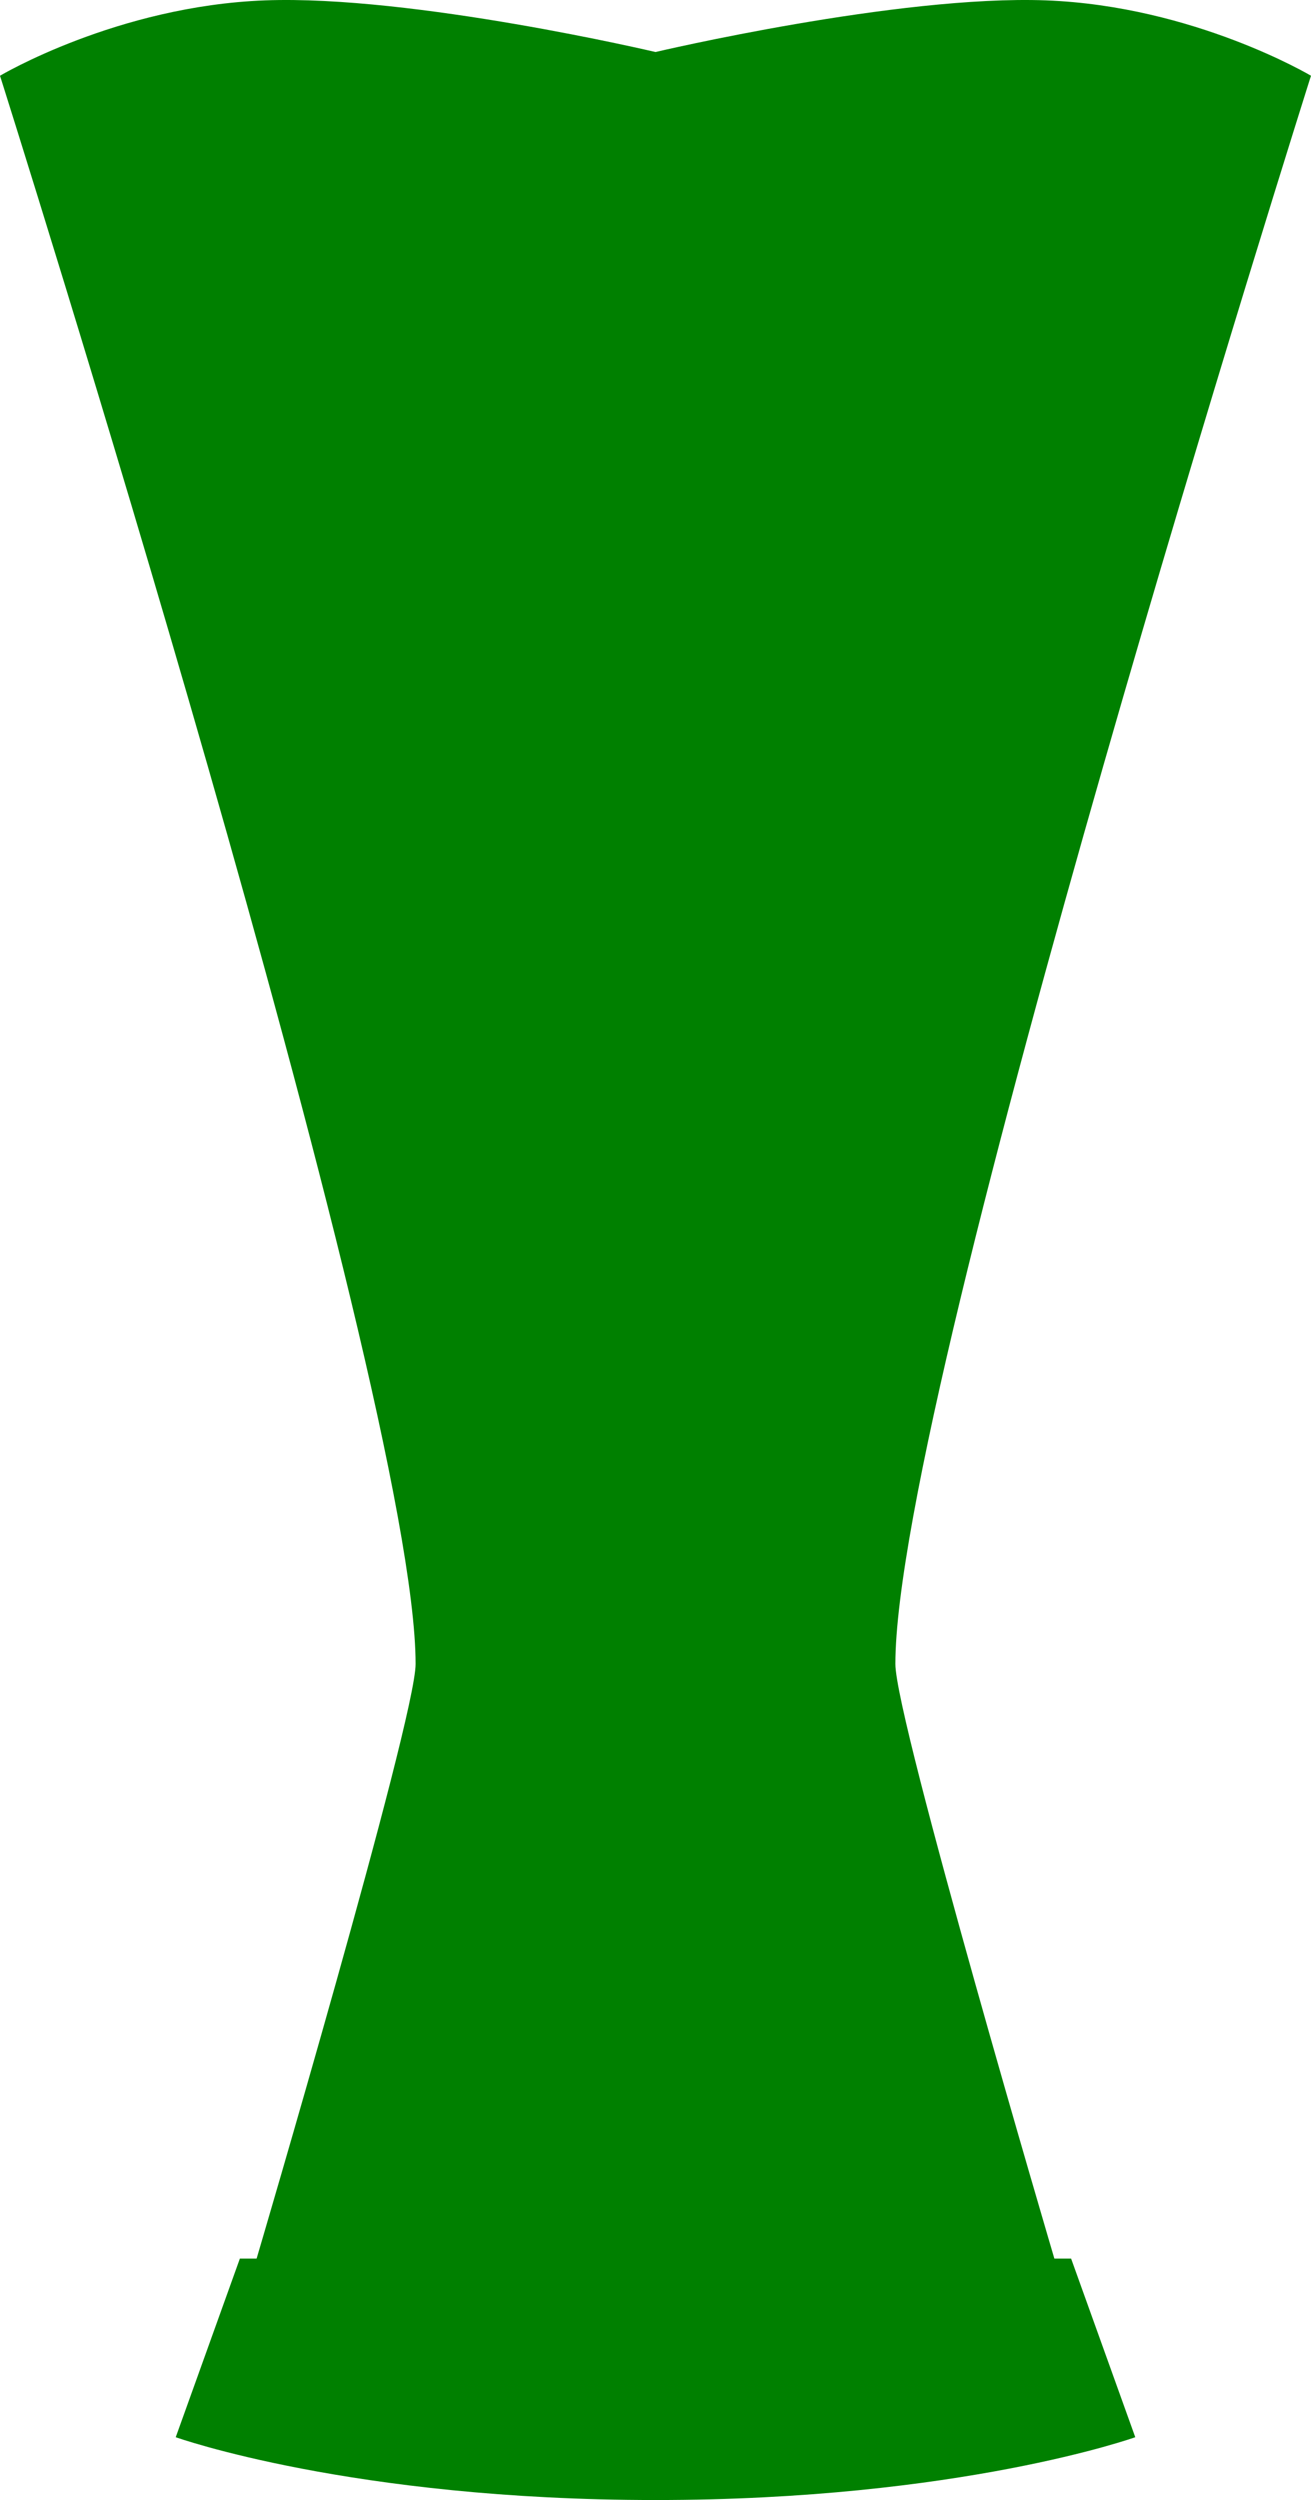
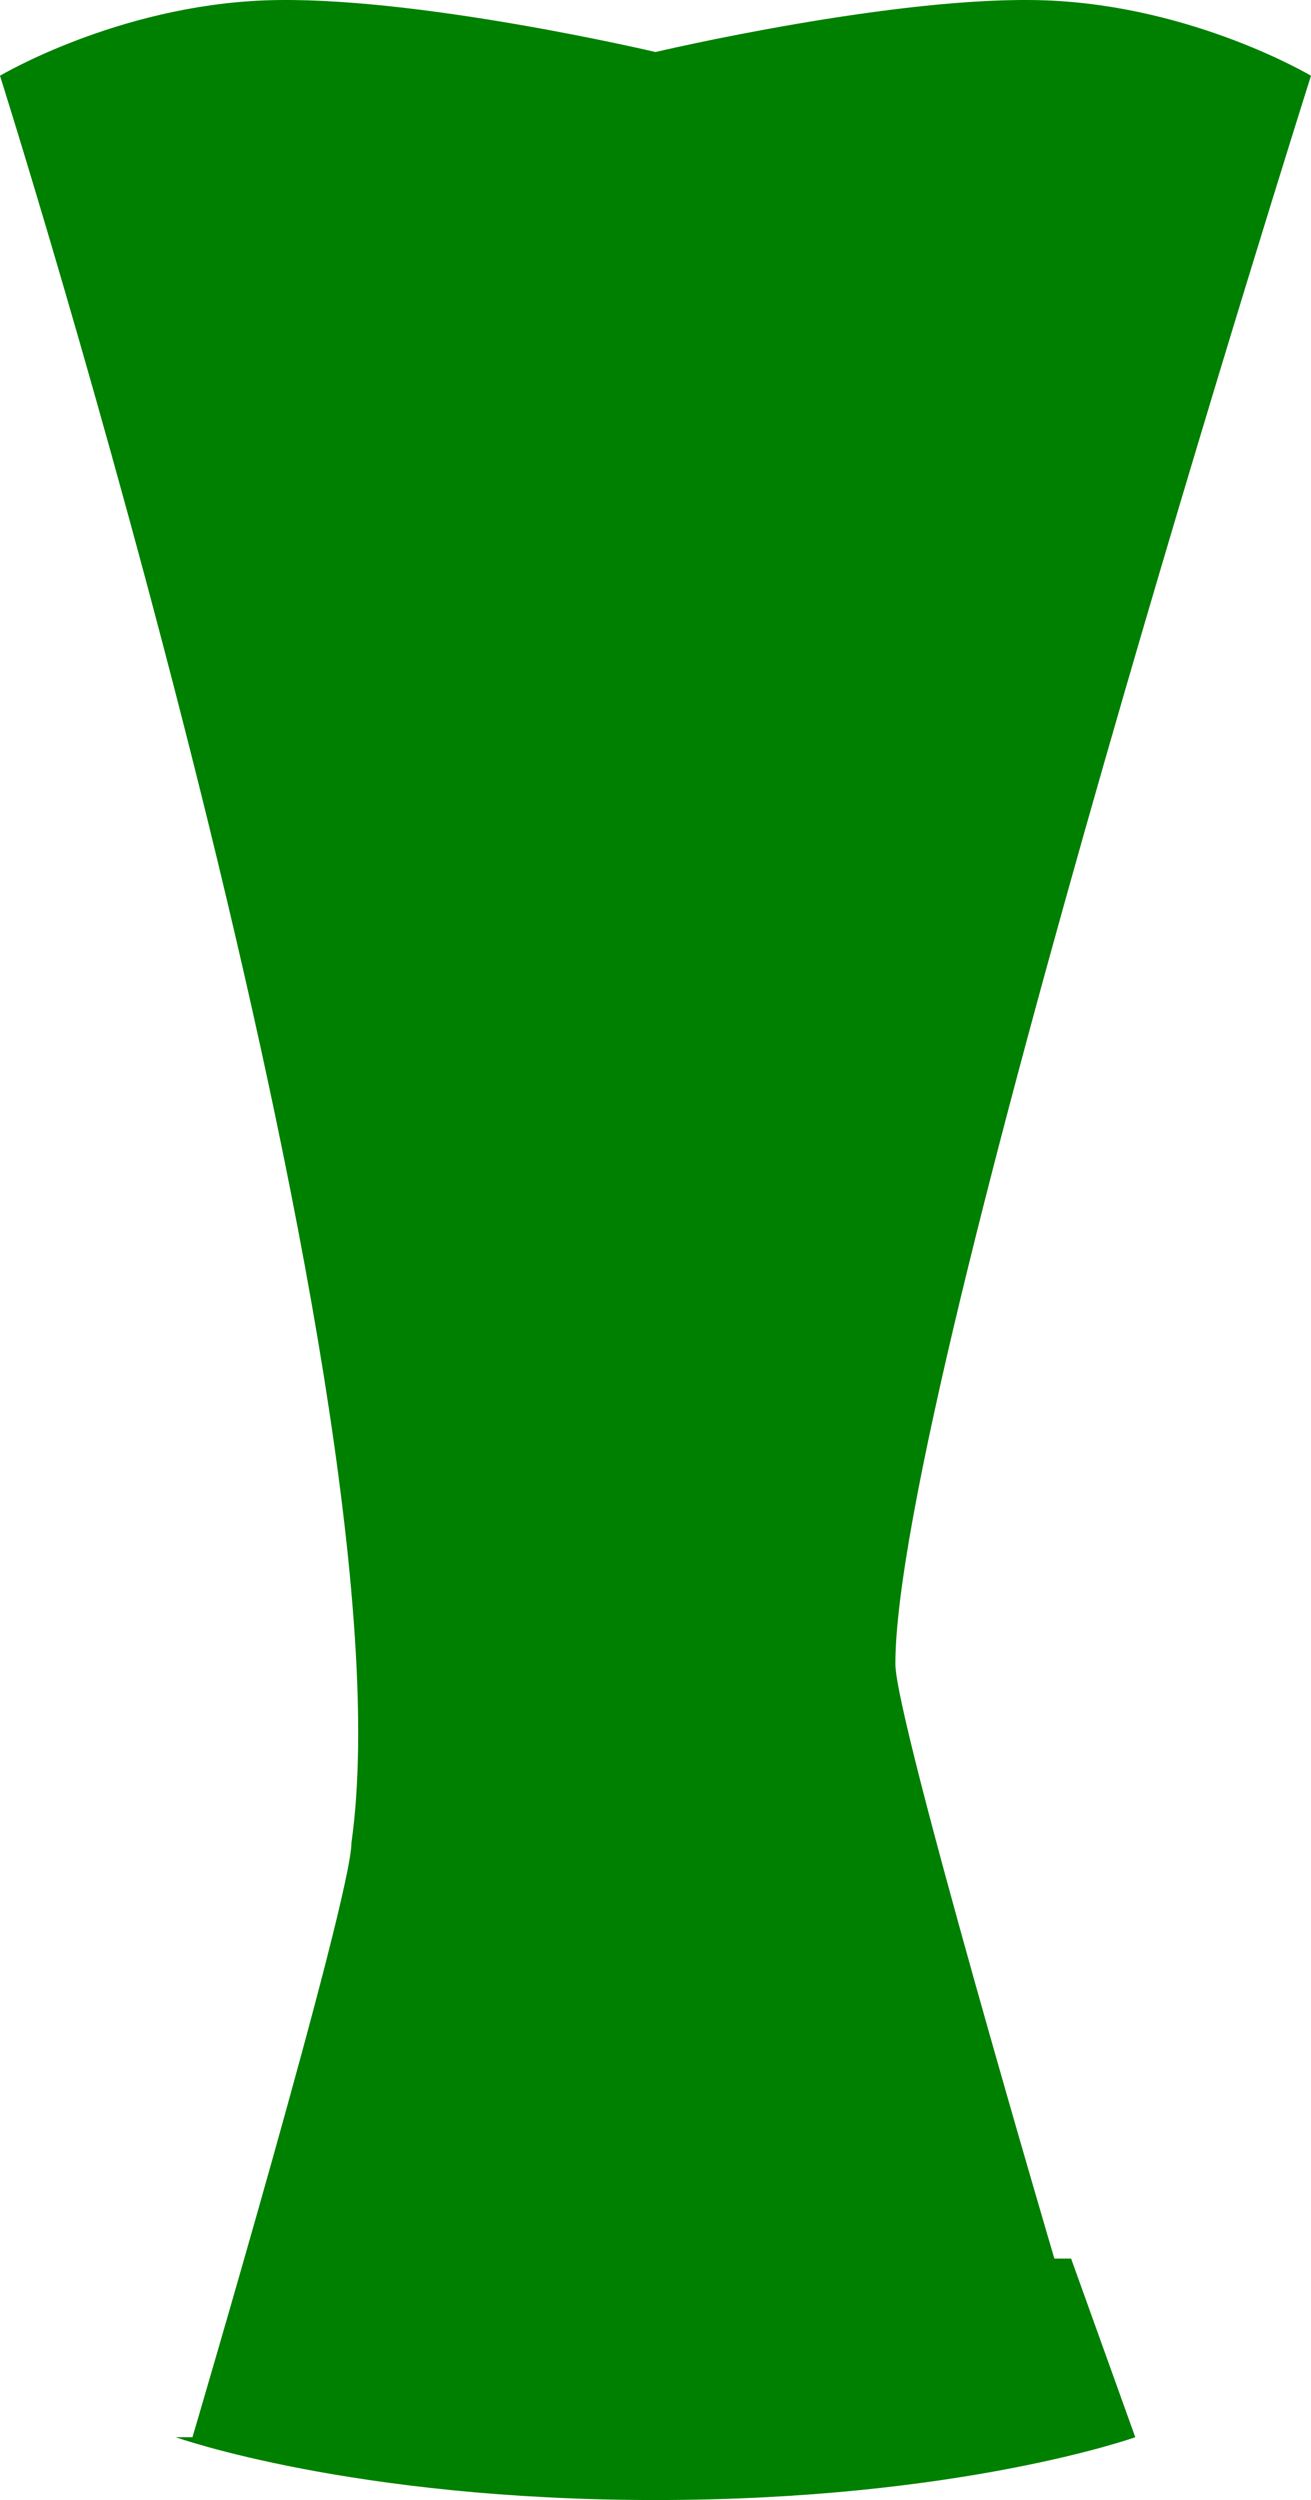
<svg xmlns="http://www.w3.org/2000/svg" version="1.0" width="123.684" height="235.695" overflow="visible" xml:space="preserve">
  <g fill="green">
-     <path d="M61.842 235.695c-28.685 0-45.263-5.922-45.263-5.922l6.052-16.842h1.579s15-50.789 15-56.054C39.21 130.826 0 7.141 0 7.141S11.053.562 25 .036C38.947-.49 61.842 4.905 61.842 4.905M61.842 235.695c28.683 0 45.263-5.922 45.263-5.922l-6.053-16.842h-1.58s-15-50.789-15-56.054c0-26.053 39.211-149.736 39.211-149.736S112.63.562 98.683.036 61.842 4.905 61.842 4.905" />
+     <path d="M61.842 235.695c-28.685 0-45.263-5.922-45.263-5.922h1.579s15-50.789 15-56.054C39.21 130.826 0 7.141 0 7.141S11.053.562 25 .036C38.947-.49 61.842 4.905 61.842 4.905M61.842 235.695c28.683 0 45.263-5.922 45.263-5.922l-6.053-16.842h-1.58s-15-50.789-15-56.054c0-26.053 39.211-149.736 39.211-149.736S112.63.562 98.683.036 61.842 4.905 61.842 4.905" />
  </g>
-   <path fill="none" stroke="green" stroke-width="7.992" d="M61.842 5.094v230.325" />
</svg>